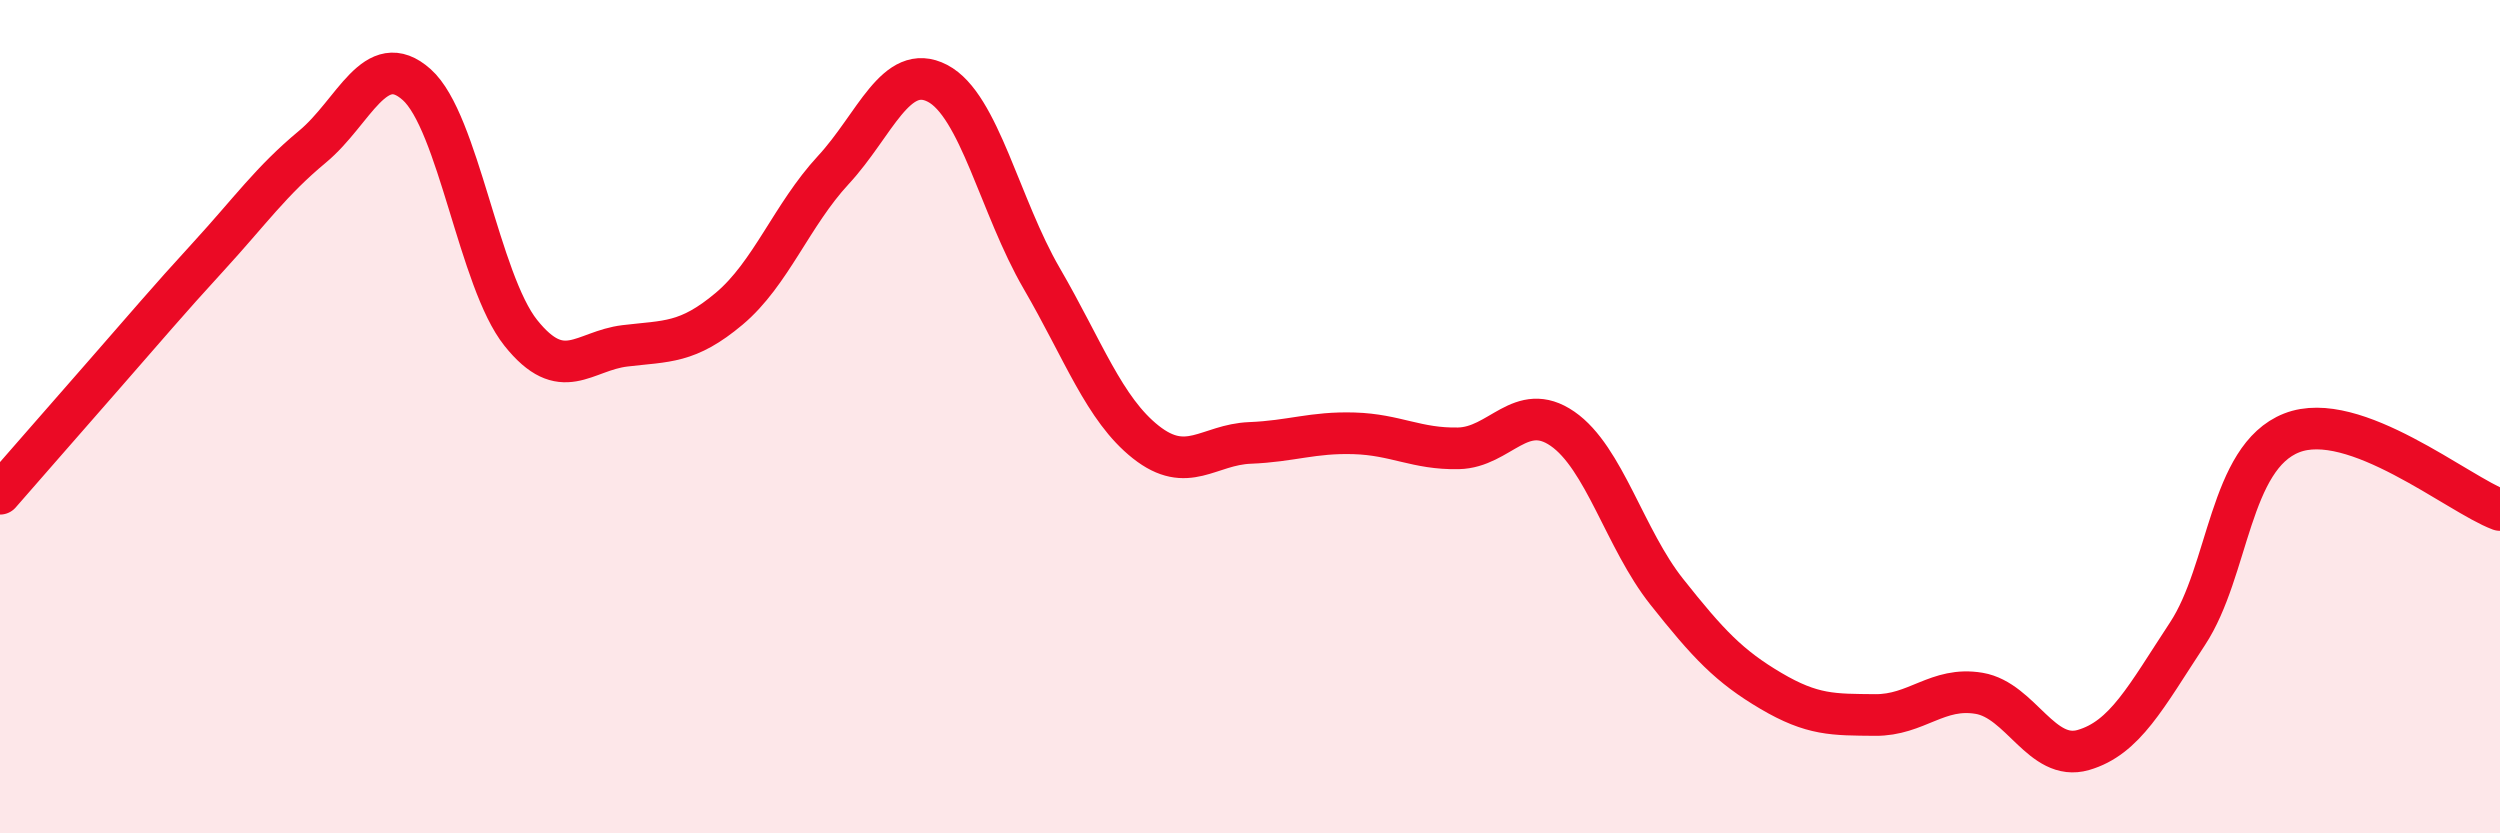
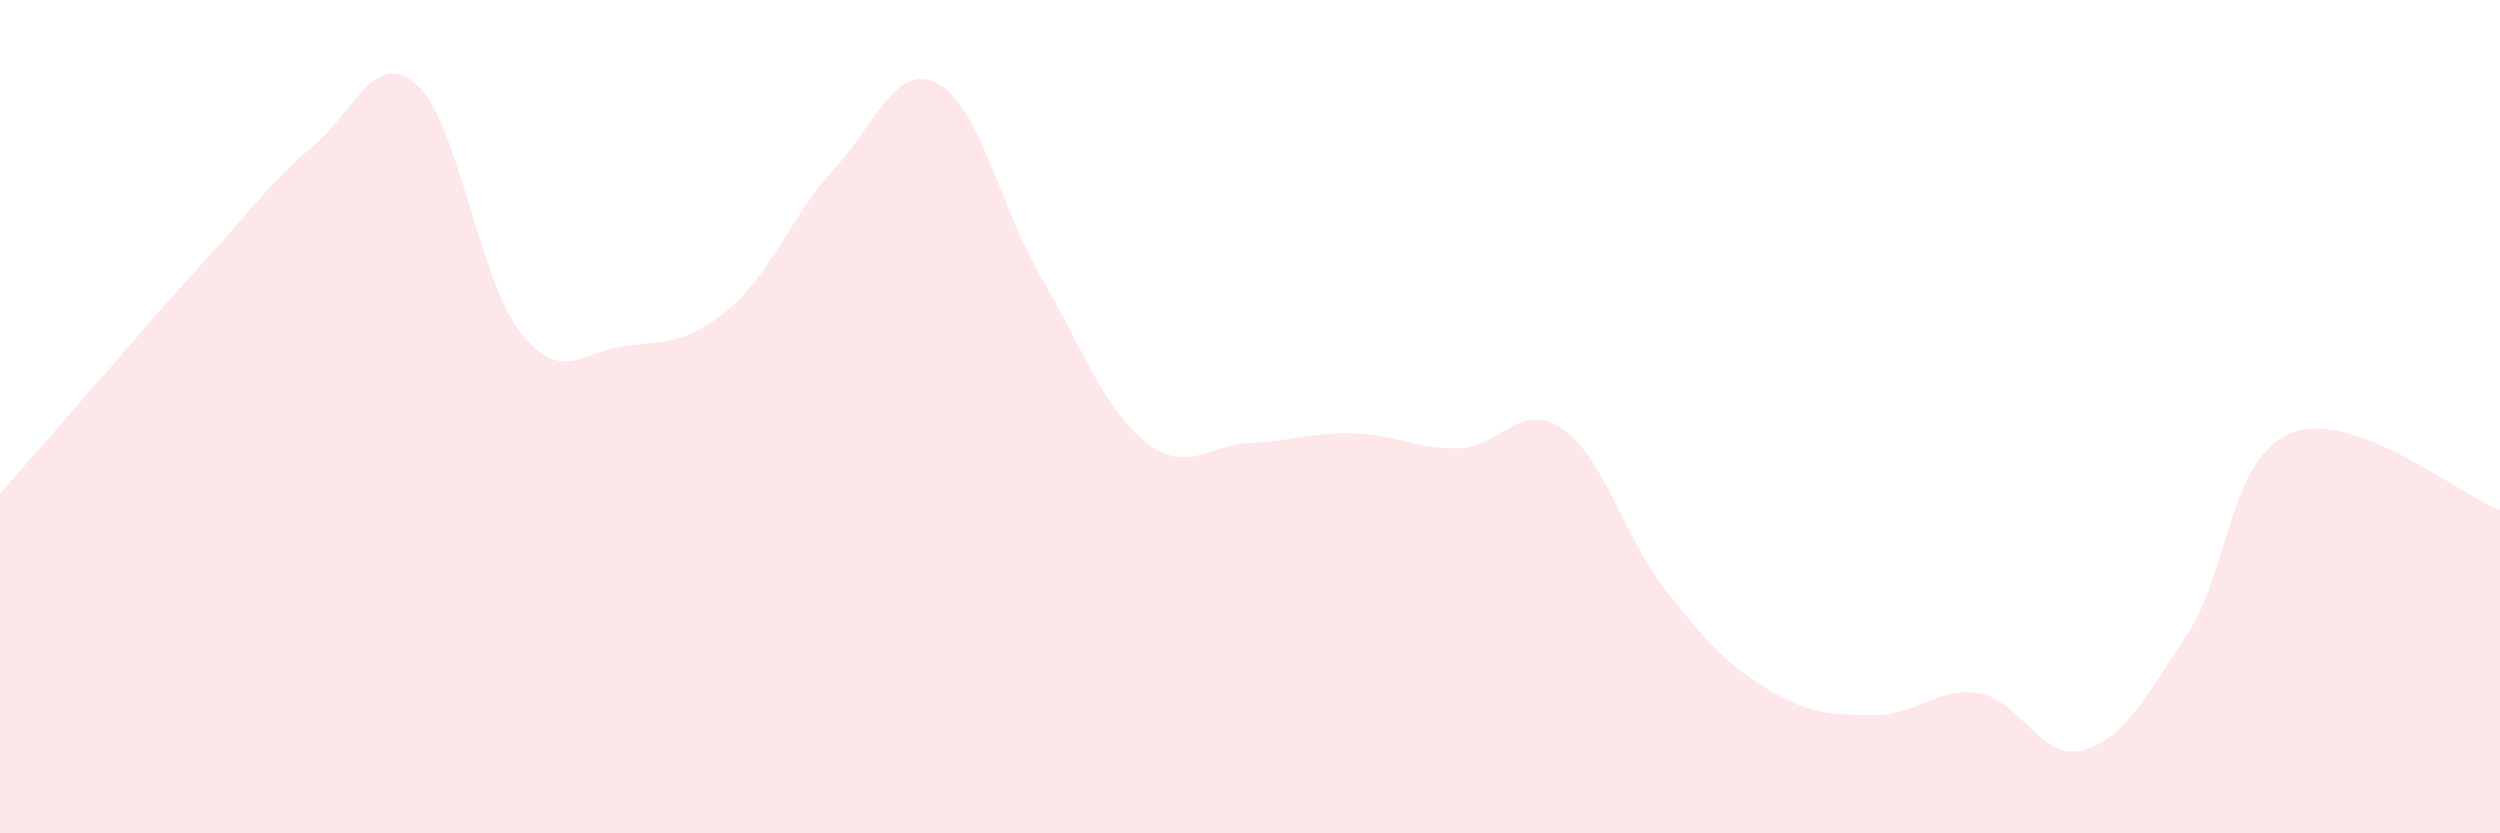
<svg xmlns="http://www.w3.org/2000/svg" width="60" height="20" viewBox="0 0 60 20">
  <path d="M 0,11.85 C 0.5,11.28 1.5,10.13 2.5,8.99 C 3.5,7.85 4,7.25 5,6.16 C 6,5.07 6.5,4.35 7.5,3.52 C 8.5,2.69 9,1.14 10,2.03 C 11,2.92 11.5,6.74 12.5,7.99 C 13.5,9.24 14,8.42 15,8.3 C 16,8.18 16.5,8.25 17.5,7.41 C 18.5,6.57 19,5.16 20,4.08 C 21,3 21.5,1.48 22.5,2 C 23.5,2.52 24,4.96 25,6.68 C 26,8.4 26.5,9.82 27.5,10.61 C 28.5,11.4 29,10.67 30,10.63 C 31,10.59 31.5,10.37 32.5,10.4 C 33.5,10.43 34,10.78 35,10.76 C 36,10.74 36.5,9.6 37.5,10.29 C 38.5,10.98 39,12.94 40,14.2 C 41,15.46 41.5,15.99 42.5,16.58 C 43.5,17.17 44,17.15 45,17.16 C 46,17.17 46.5,16.47 47.5,16.64 C 48.5,16.81 49,18.29 50,18 C 51,17.71 51.5,16.73 52.5,15.21 C 53.5,13.69 53.5,10.98 55,10.39 C 56.5,9.8 59,11.87 60,12.24L60 20L0 20Z" fill="#EB0A25" opacity="0.1" stroke-linecap="round" stroke-linejoin="round" />
-   <path d="M 0,11.85 C 0.5,11.28 1.5,10.13 2.5,8.99 C 3.5,7.85 4,7.25 5,6.16 C 6,5.07 6.5,4.35 7.5,3.52 C 8.5,2.69 9,1.14 10,2.03 C 11,2.92 11.5,6.74 12.5,7.99 C 13.5,9.24 14,8.42 15,8.3 C 16,8.18 16.5,8.25 17.5,7.41 C 18.5,6.57 19,5.16 20,4.08 C 21,3 21.5,1.48 22.5,2 C 23.5,2.52 24,4.96 25,6.68 C 26,8.4 26.5,9.82 27.5,10.61 C 28.5,11.4 29,10.67 30,10.63 C 31,10.59 31.5,10.37 32.5,10.4 C 33.5,10.43 34,10.78 35,10.76 C 36,10.74 36.5,9.6 37.5,10.29 C 38.5,10.98 39,12.94 40,14.2 C 41,15.46 41.5,15.99 42.5,16.58 C 43.5,17.17 44,17.15 45,17.16 C 46,17.17 46.5,16.47 47.5,16.64 C 48.5,16.81 49,18.29 50,18 C 51,17.71 51.5,16.73 52.5,15.21 C 53.5,13.69 53.5,10.98 55,10.39 C 56.5,9.8 59,11.87 60,12.24" stroke="#EB0A25" stroke-width="1" fill="none" stroke-linecap="round" stroke-linejoin="round" />
</svg>